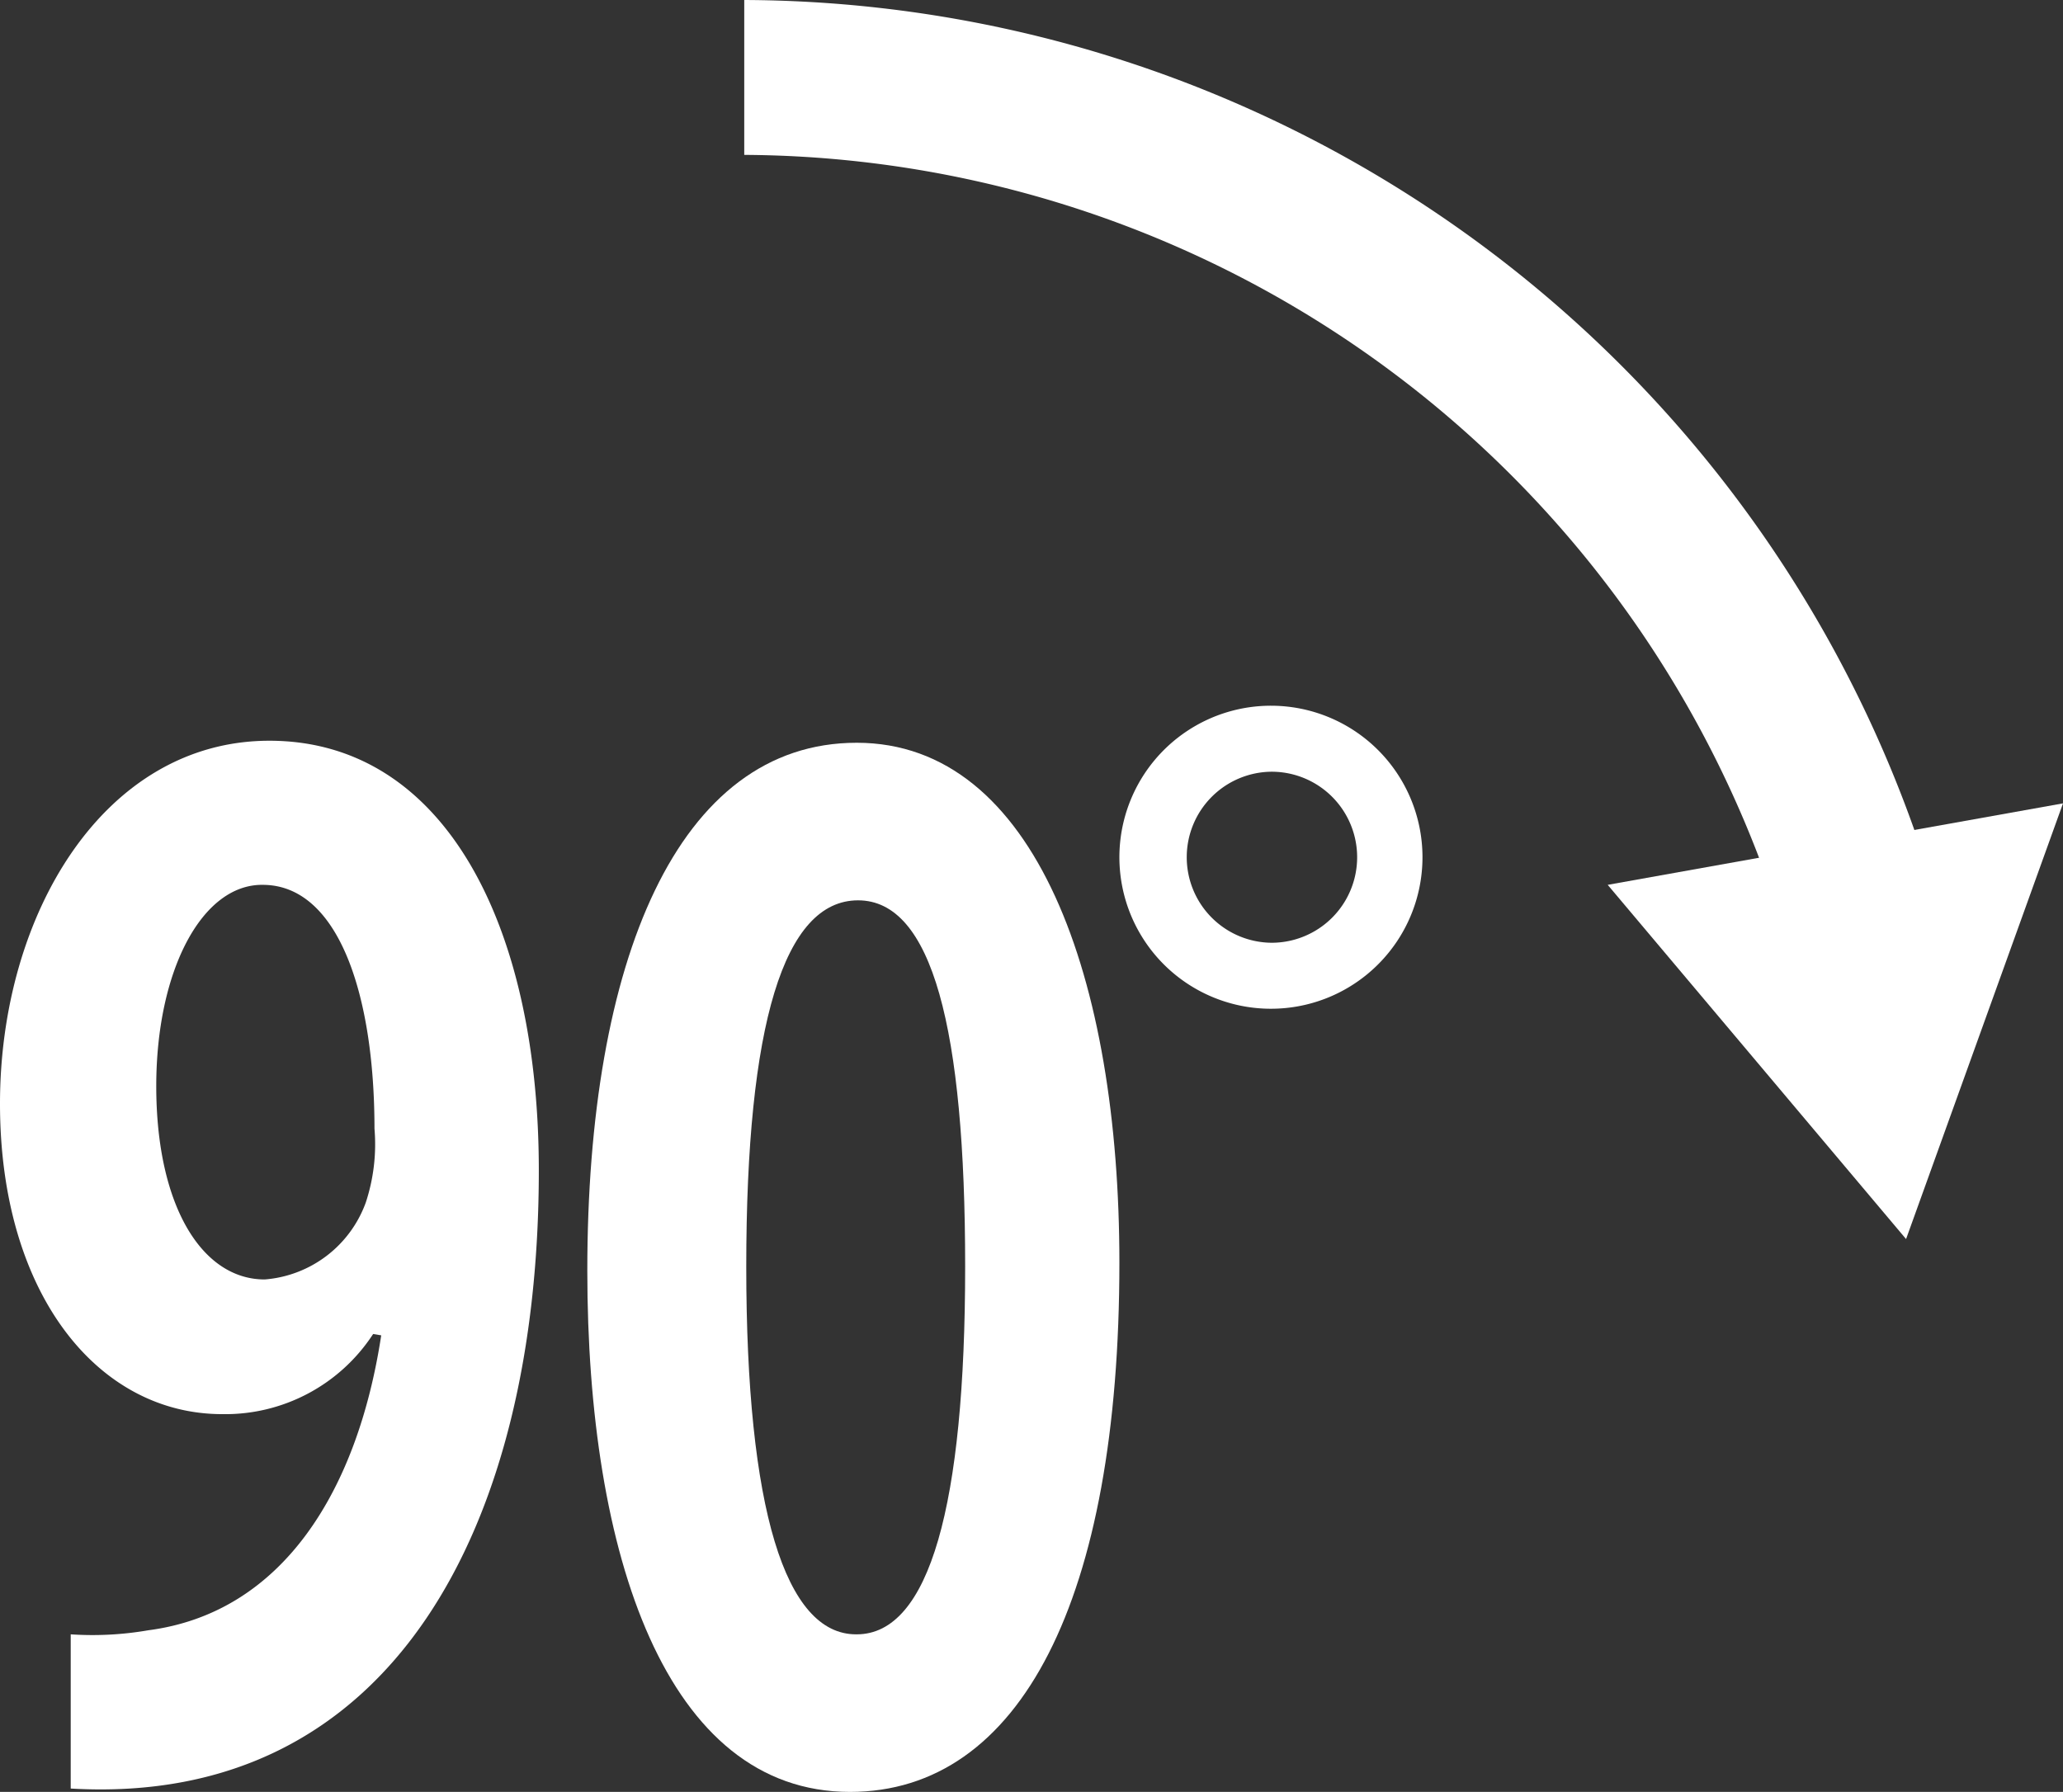
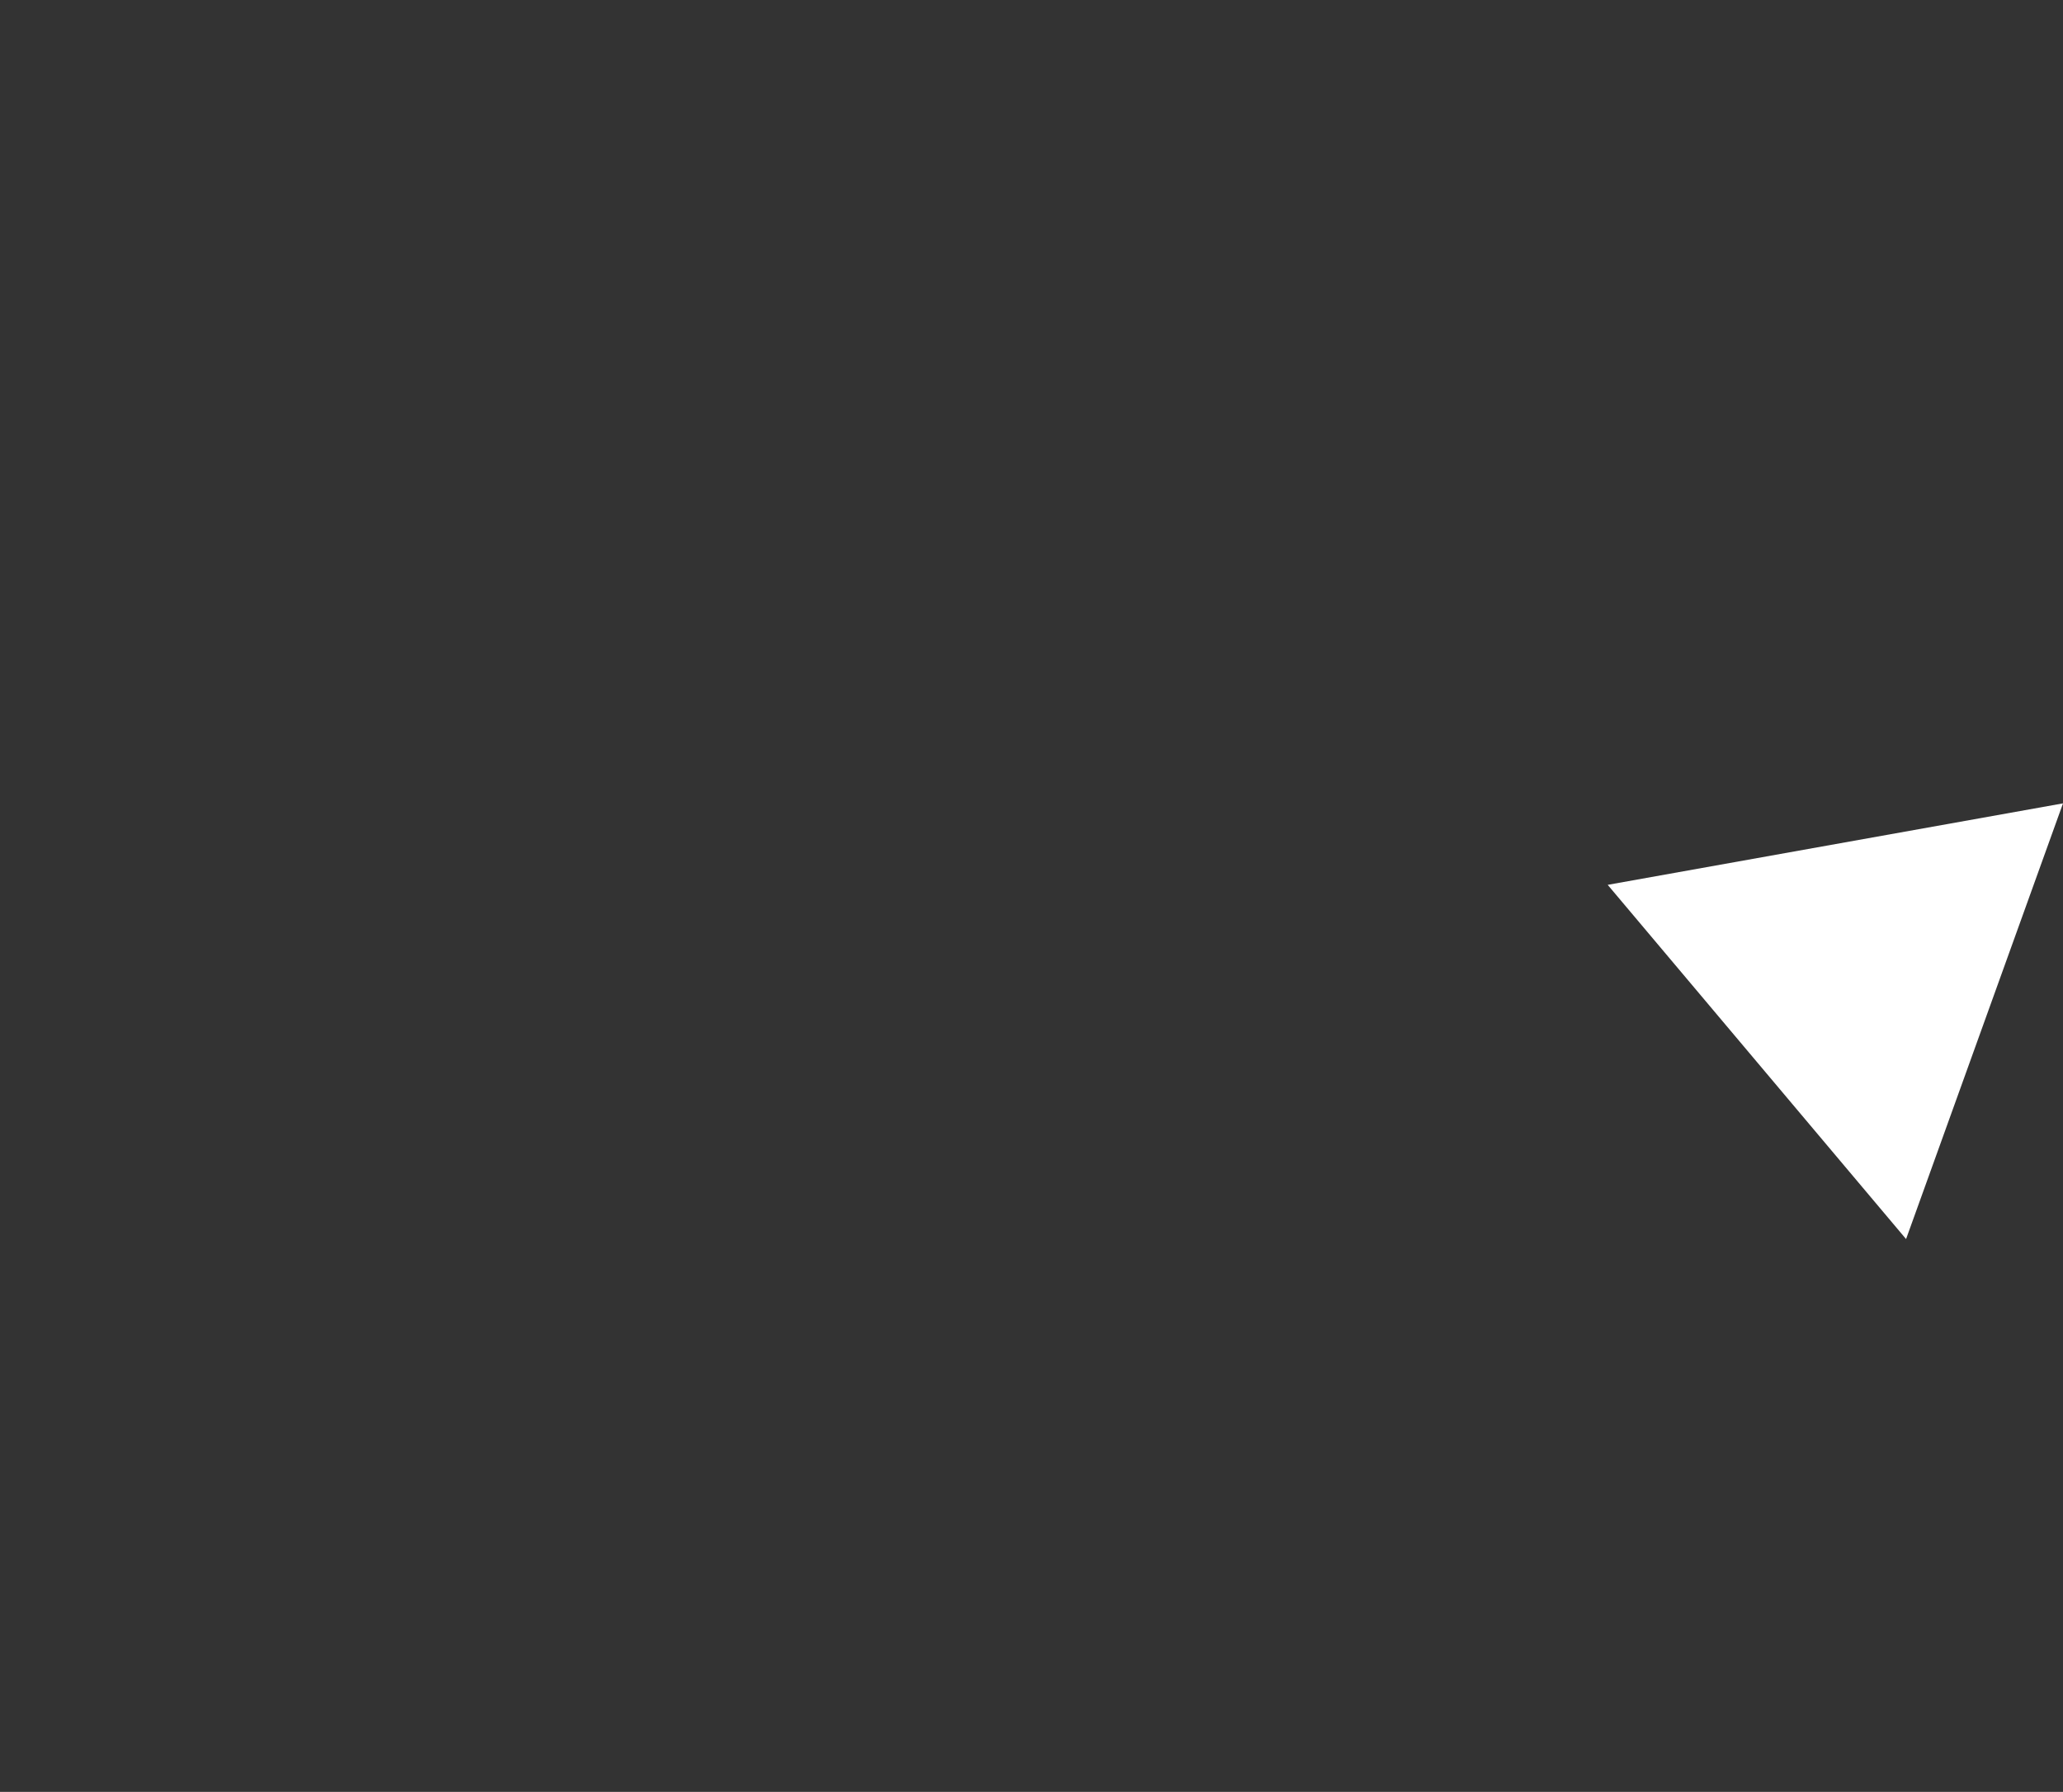
<svg xmlns="http://www.w3.org/2000/svg" viewBox="0 0 30.63 26.61">
  <rect x="0" y="0" width="30.63" height="26.61" fill="#333333" stroke="none" />
  <defs>
    <style>.cls-1{fill:#fff;}</style>
  </defs>
  <g id="レイヤー_2" data-name="レイヤー 2">
    <g id="レイヤー_1-2" data-name="レイヤー 1">
-       <path class="cls-1" d="M11.05,2.3V0A18.51,18.51,0,0,1,28.7,13.17l-2.21.66A16.22,16.22,0,0,0,11.05,2.3Z" />
      <polygon class="cls-1" points="30.63 11.93 28.3 18.4 23.87 13.14 30.63 11.93" />
-       <path class="cls-1" d="M5.54,19.81A2.62,2.62,0,0,1,3.3,21C1.45,21,0,19.21,0,16.39S1.55,11,4,11c2.61,0,4,2.76,4,6.38,0,5.24-2.15,9.46-6.95,9.18V24.27a4.85,4.85,0,0,0,1.15-.06c2-.26,3.11-2.08,3.46-4.38ZM2.32,16.13C2.32,17.91,3,19,3.93,19a1.74,1.74,0,0,0,1.5-1.14,2.76,2.76,0,0,0,.13-1.1c0-2-.54-3.62-1.66-3.62C3,13.13,2.32,14.41,2.32,16.13Z" />
-       <path class="cls-1" d="M8.72,18.87c0-4.6,1.34-7.84,4-7.84s3.9,3.52,3.9,7.72c0,5-1.47,7.86-4,7.86C9.89,26.61,8.72,23.09,8.72,18.87Zm4,5.4c1.08,0,1.61-1.92,1.61-5.46s-.49-5.44-1.59-5.44-1.66,1.84-1.66,5.44.58,5.46,1.63,5.46Z" />
-       <path class="cls-1" d="M21.12,12.72a2.25,2.25,0,1,1-2.24-2.24A2.25,2.25,0,0,1,21.12,12.72Zm-3.5,0A1.27,1.27,0,0,0,18.88,14a1.27,1.27,0,1,0,0-2.54A1.27,1.27,0,0,0,17.62,12.72Z" />
    </g>
  </g>
</svg>